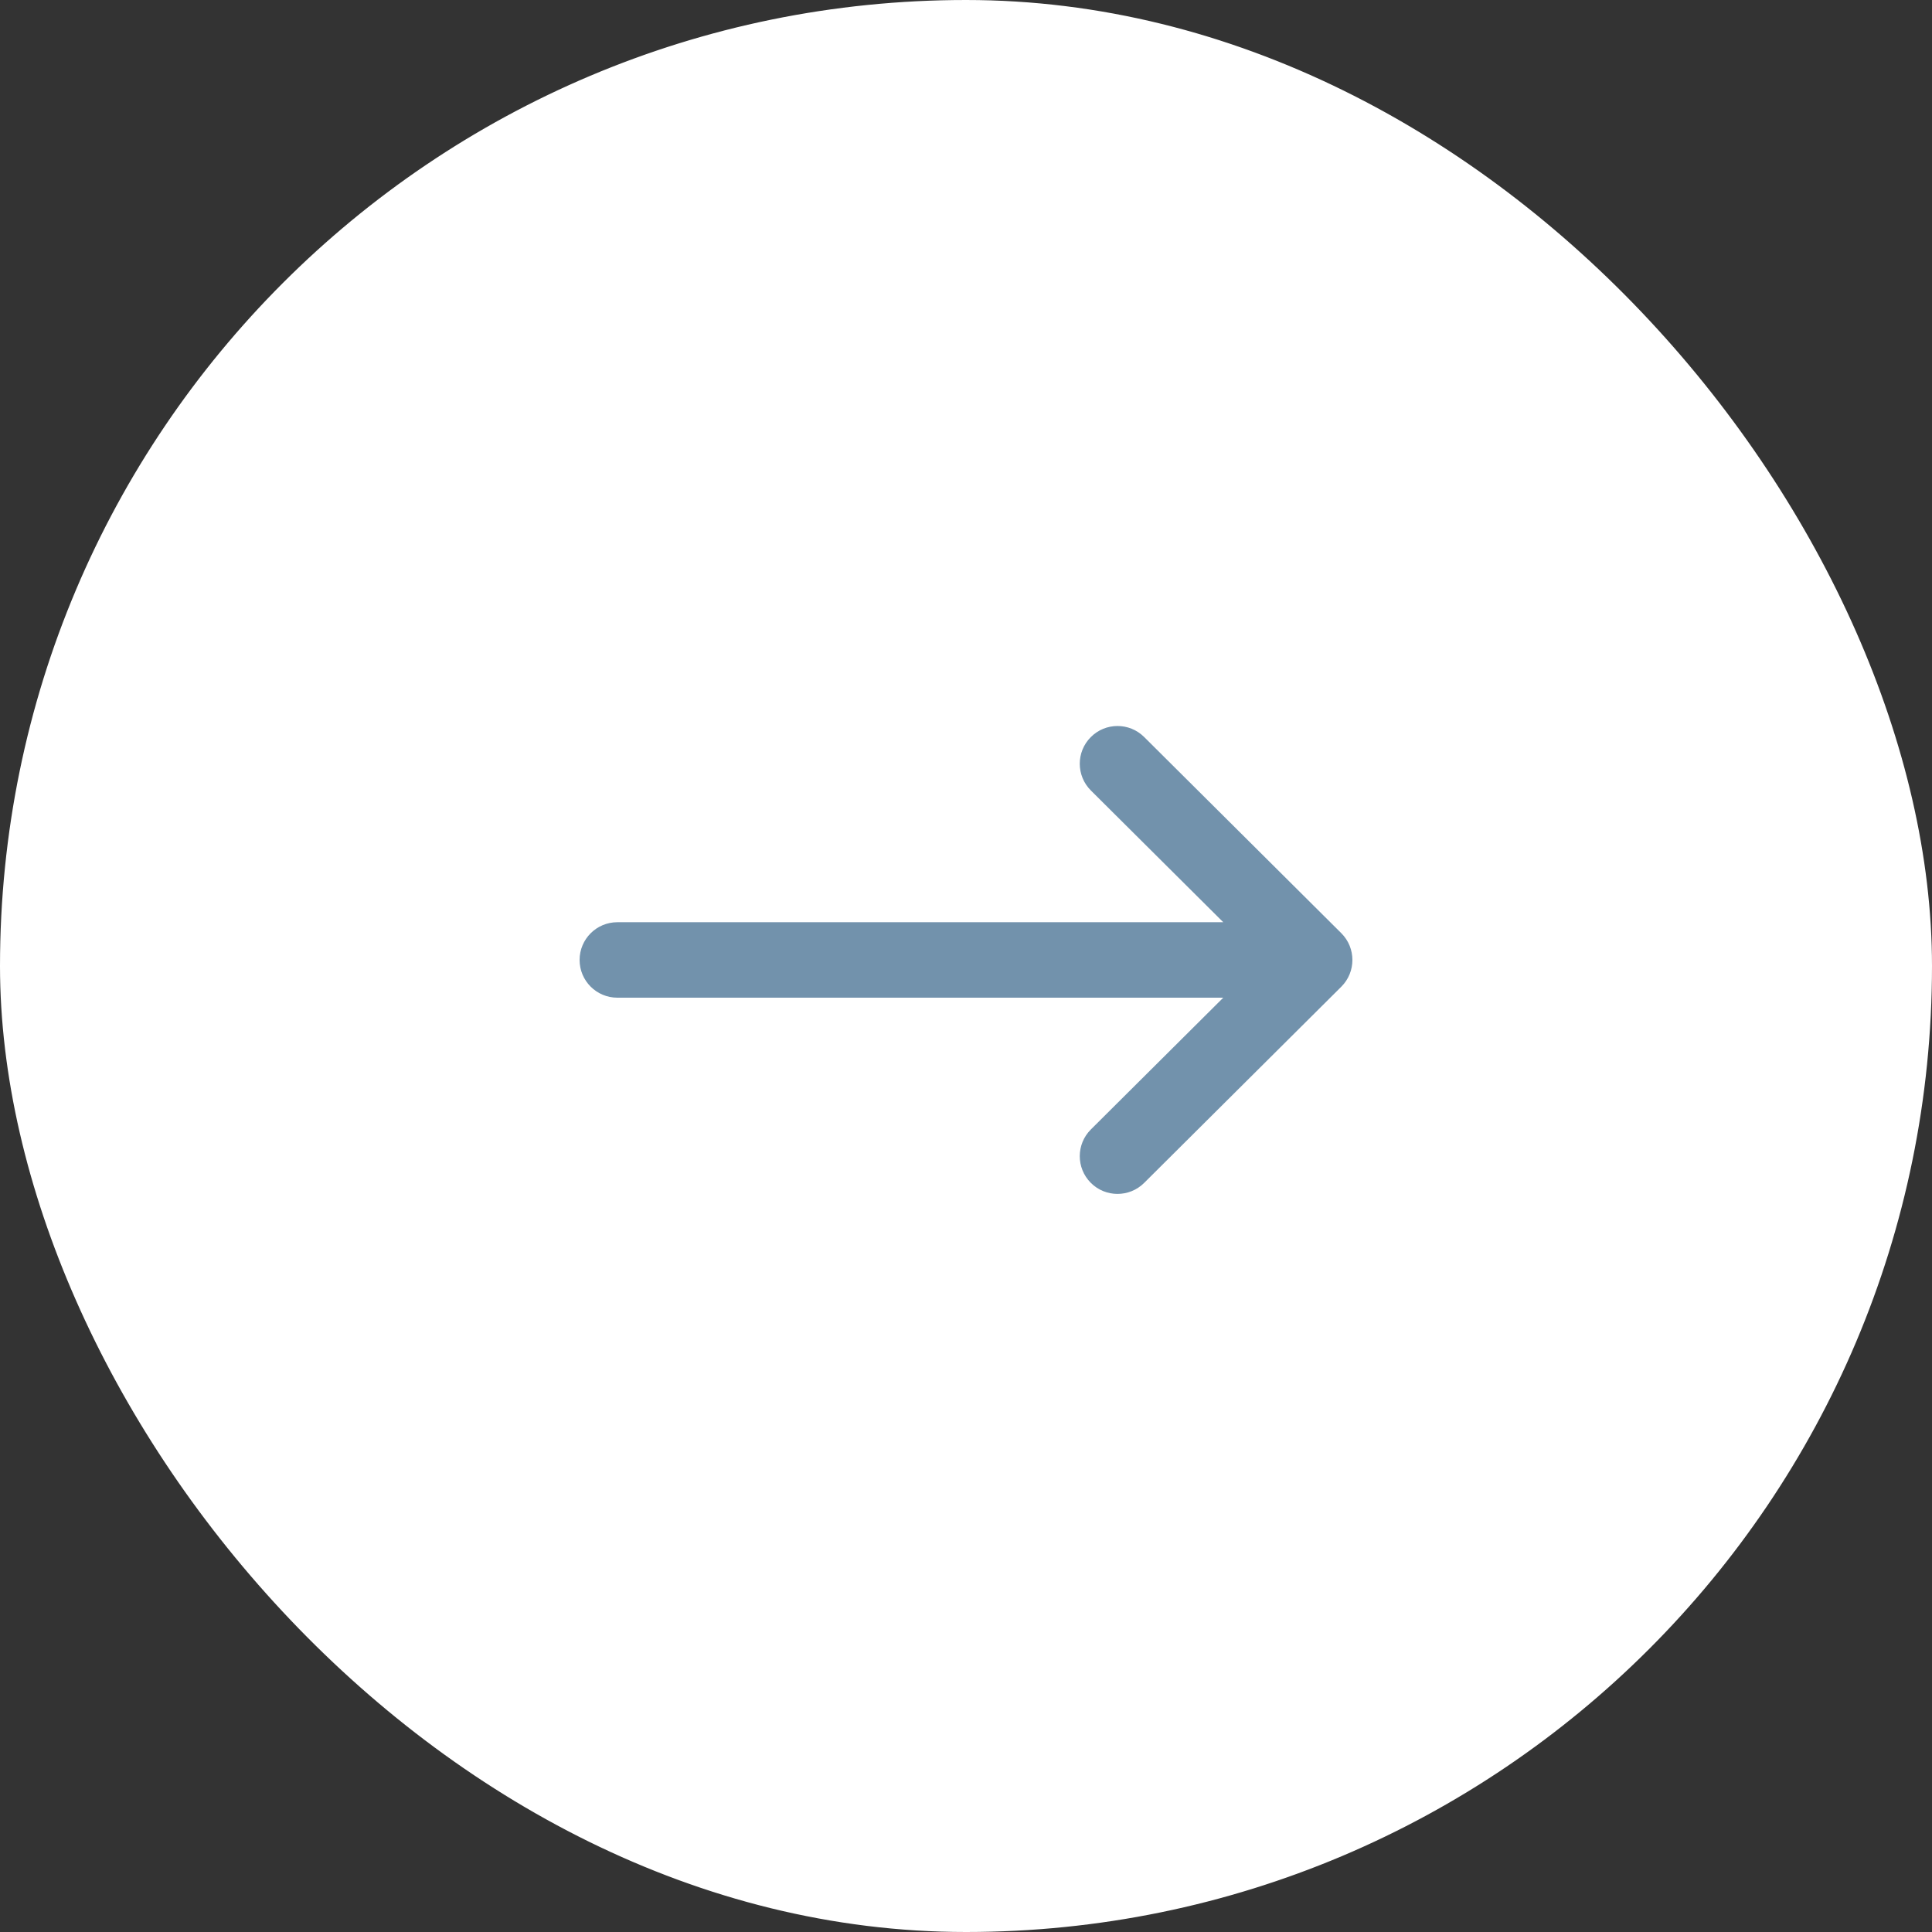
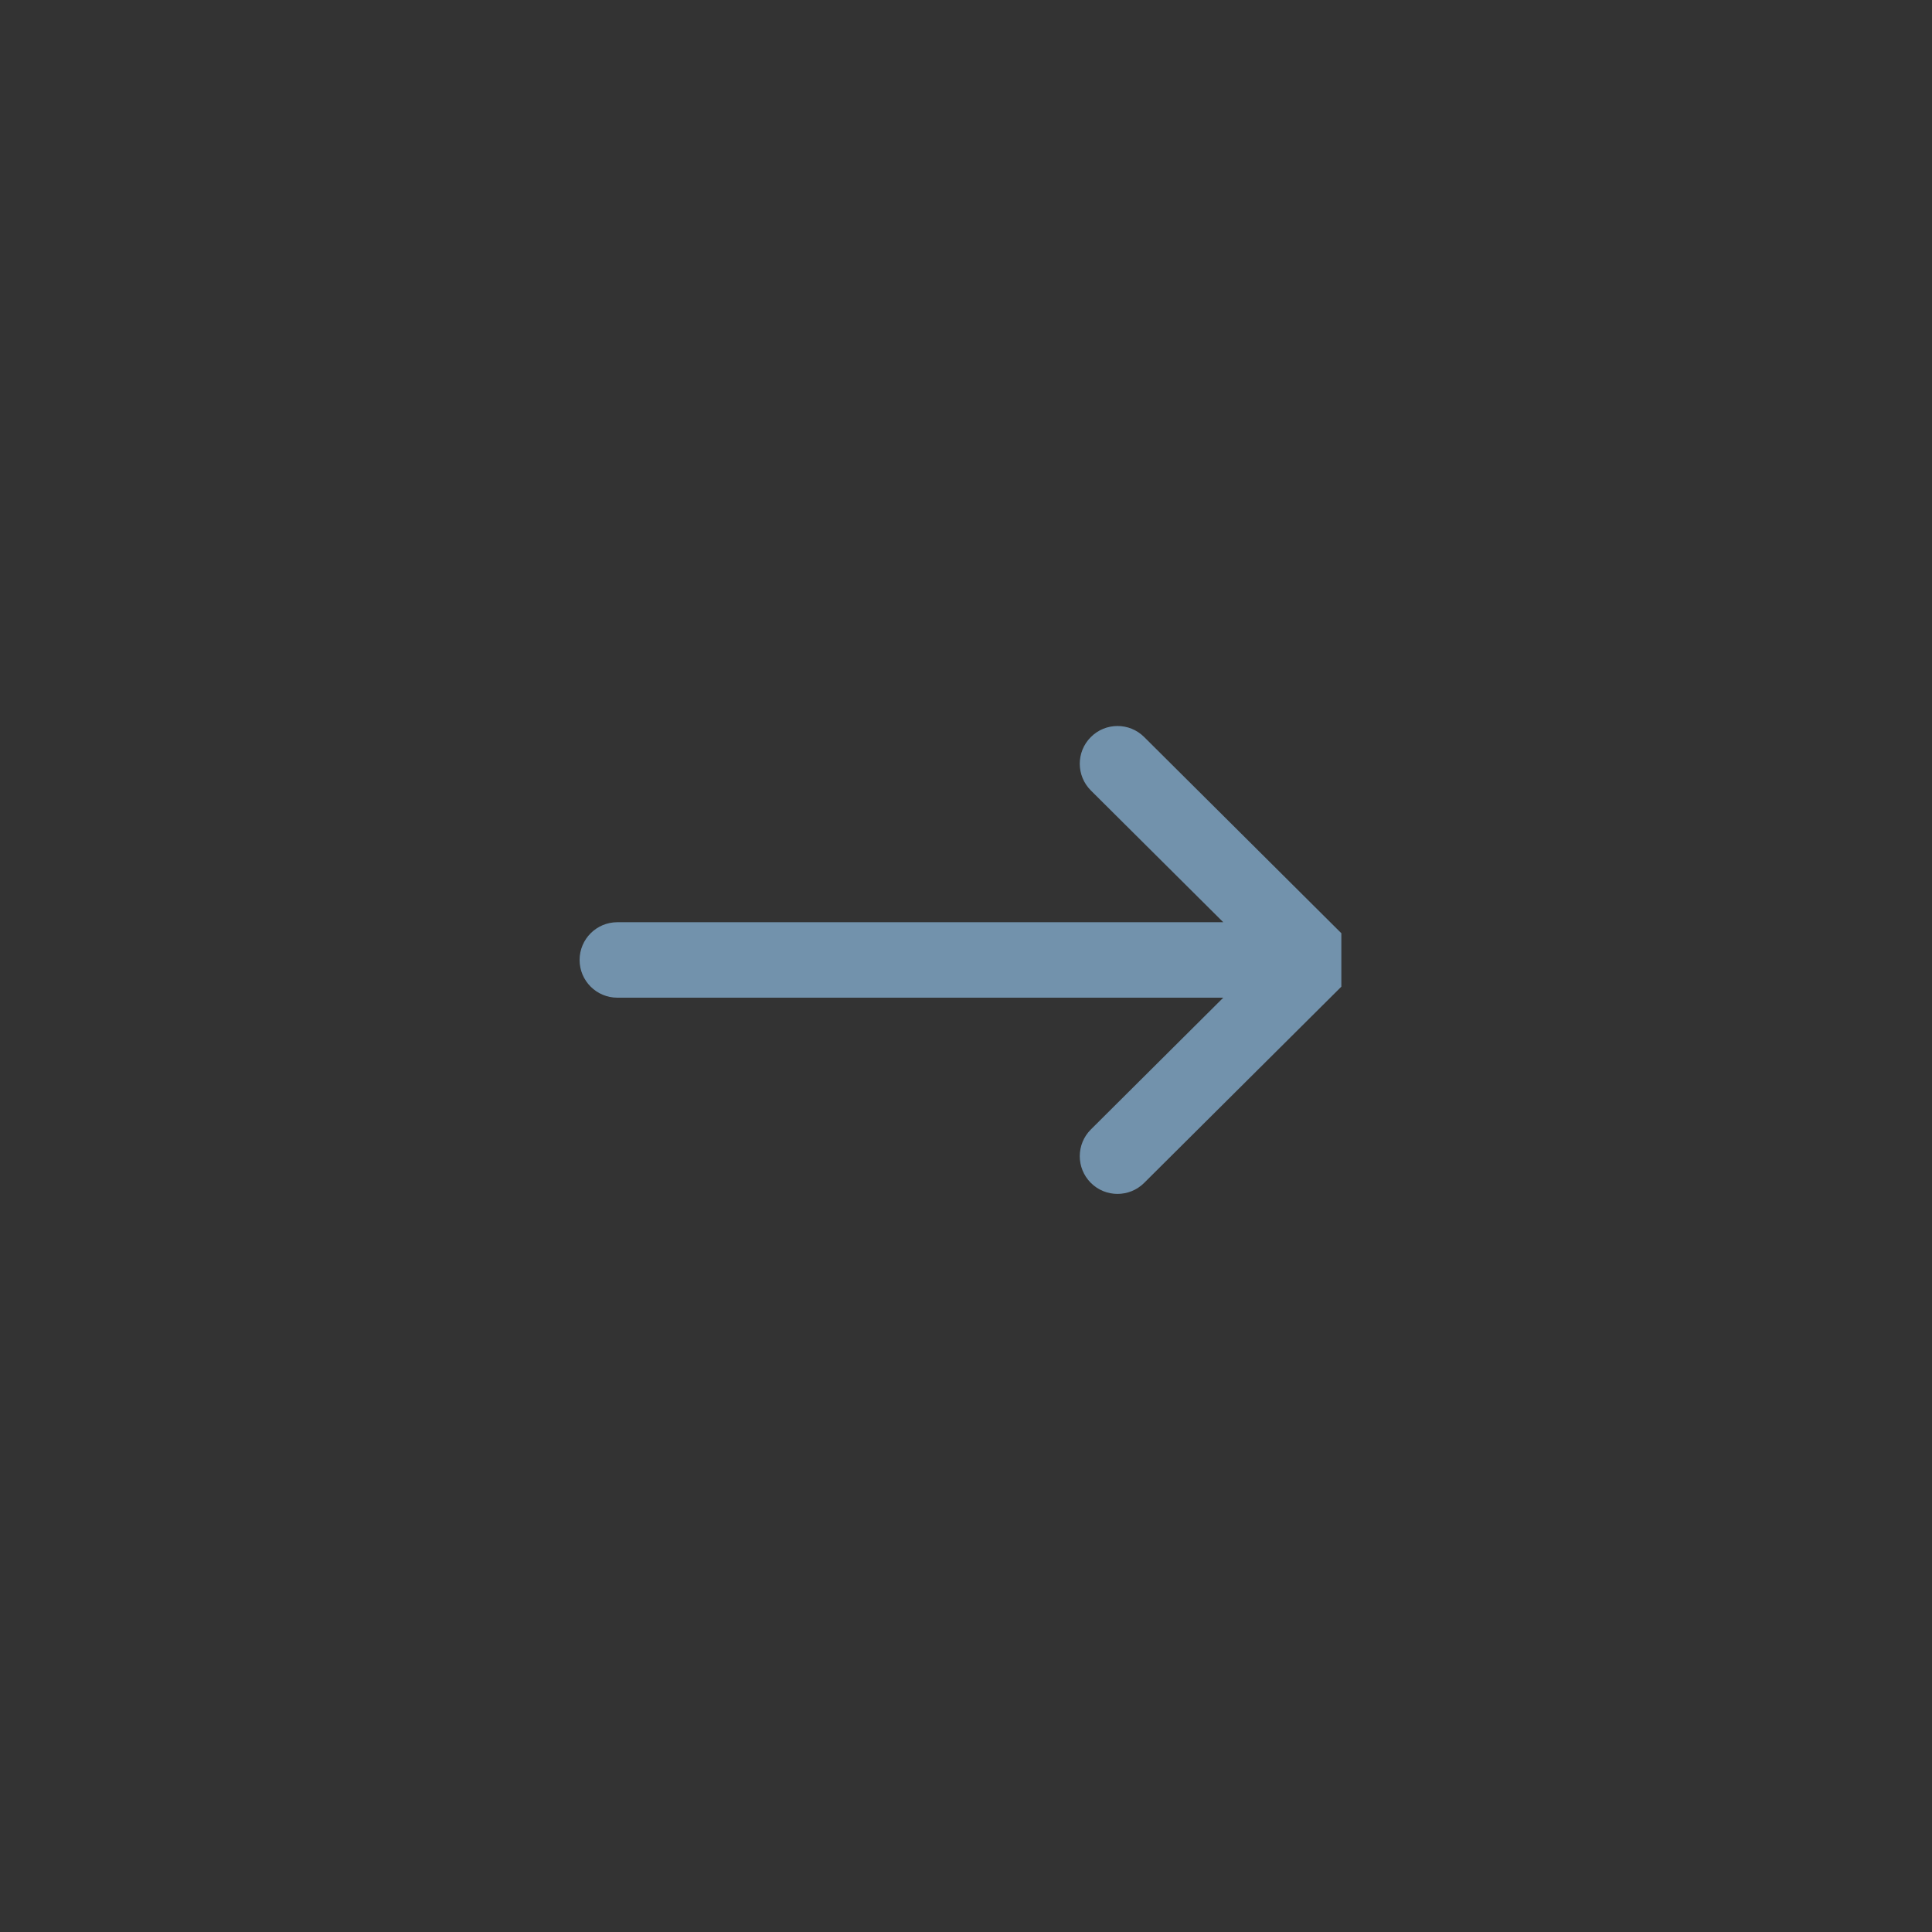
<svg xmlns="http://www.w3.org/2000/svg" width="50" height="50" viewBox="0 0 50 50" fill="none">
  <rect x="0" y="0" width="50" height="50" fill="#333333" stroke="none" />
-   <rect x="0.5" y="0.5" width="49" height="49" rx="24.5" fill="white" />
-   <path d="M34.714 24.152L34.713 24.151L29.61 19.073C29.228 18.693 28.609 18.694 28.229 19.077C27.848 19.459 27.85 20.077 28.232 20.458L31.658 23.867H15.977C15.437 23.867 15 24.304 15 24.844C15 25.383 15.437 25.82 15.977 25.82H31.658L28.232 29.23C27.85 29.61 27.848 30.228 28.229 30.611C28.609 30.993 29.228 30.994 29.61 30.614L34.713 25.536L34.714 25.535C35.096 25.153 35.095 24.533 34.714 24.152Z" fill="#7292AC" />
-   <rect x="0.5" y="0.5" width="49" height="49" rx="24.5" stroke="white" />
+   <path d="M34.714 24.152L34.713 24.151L29.61 19.073C29.228 18.693 28.609 18.694 28.229 19.077C27.848 19.459 27.85 20.077 28.232 20.458L31.658 23.867H15.977C15.437 23.867 15 24.304 15 24.844C15 25.383 15.437 25.82 15.977 25.82H31.658L28.232 29.23C27.85 29.61 27.848 30.228 28.229 30.611C28.609 30.993 29.228 30.994 29.61 30.614L34.713 25.536L34.714 25.535Z" fill="#7292AC" />
</svg>